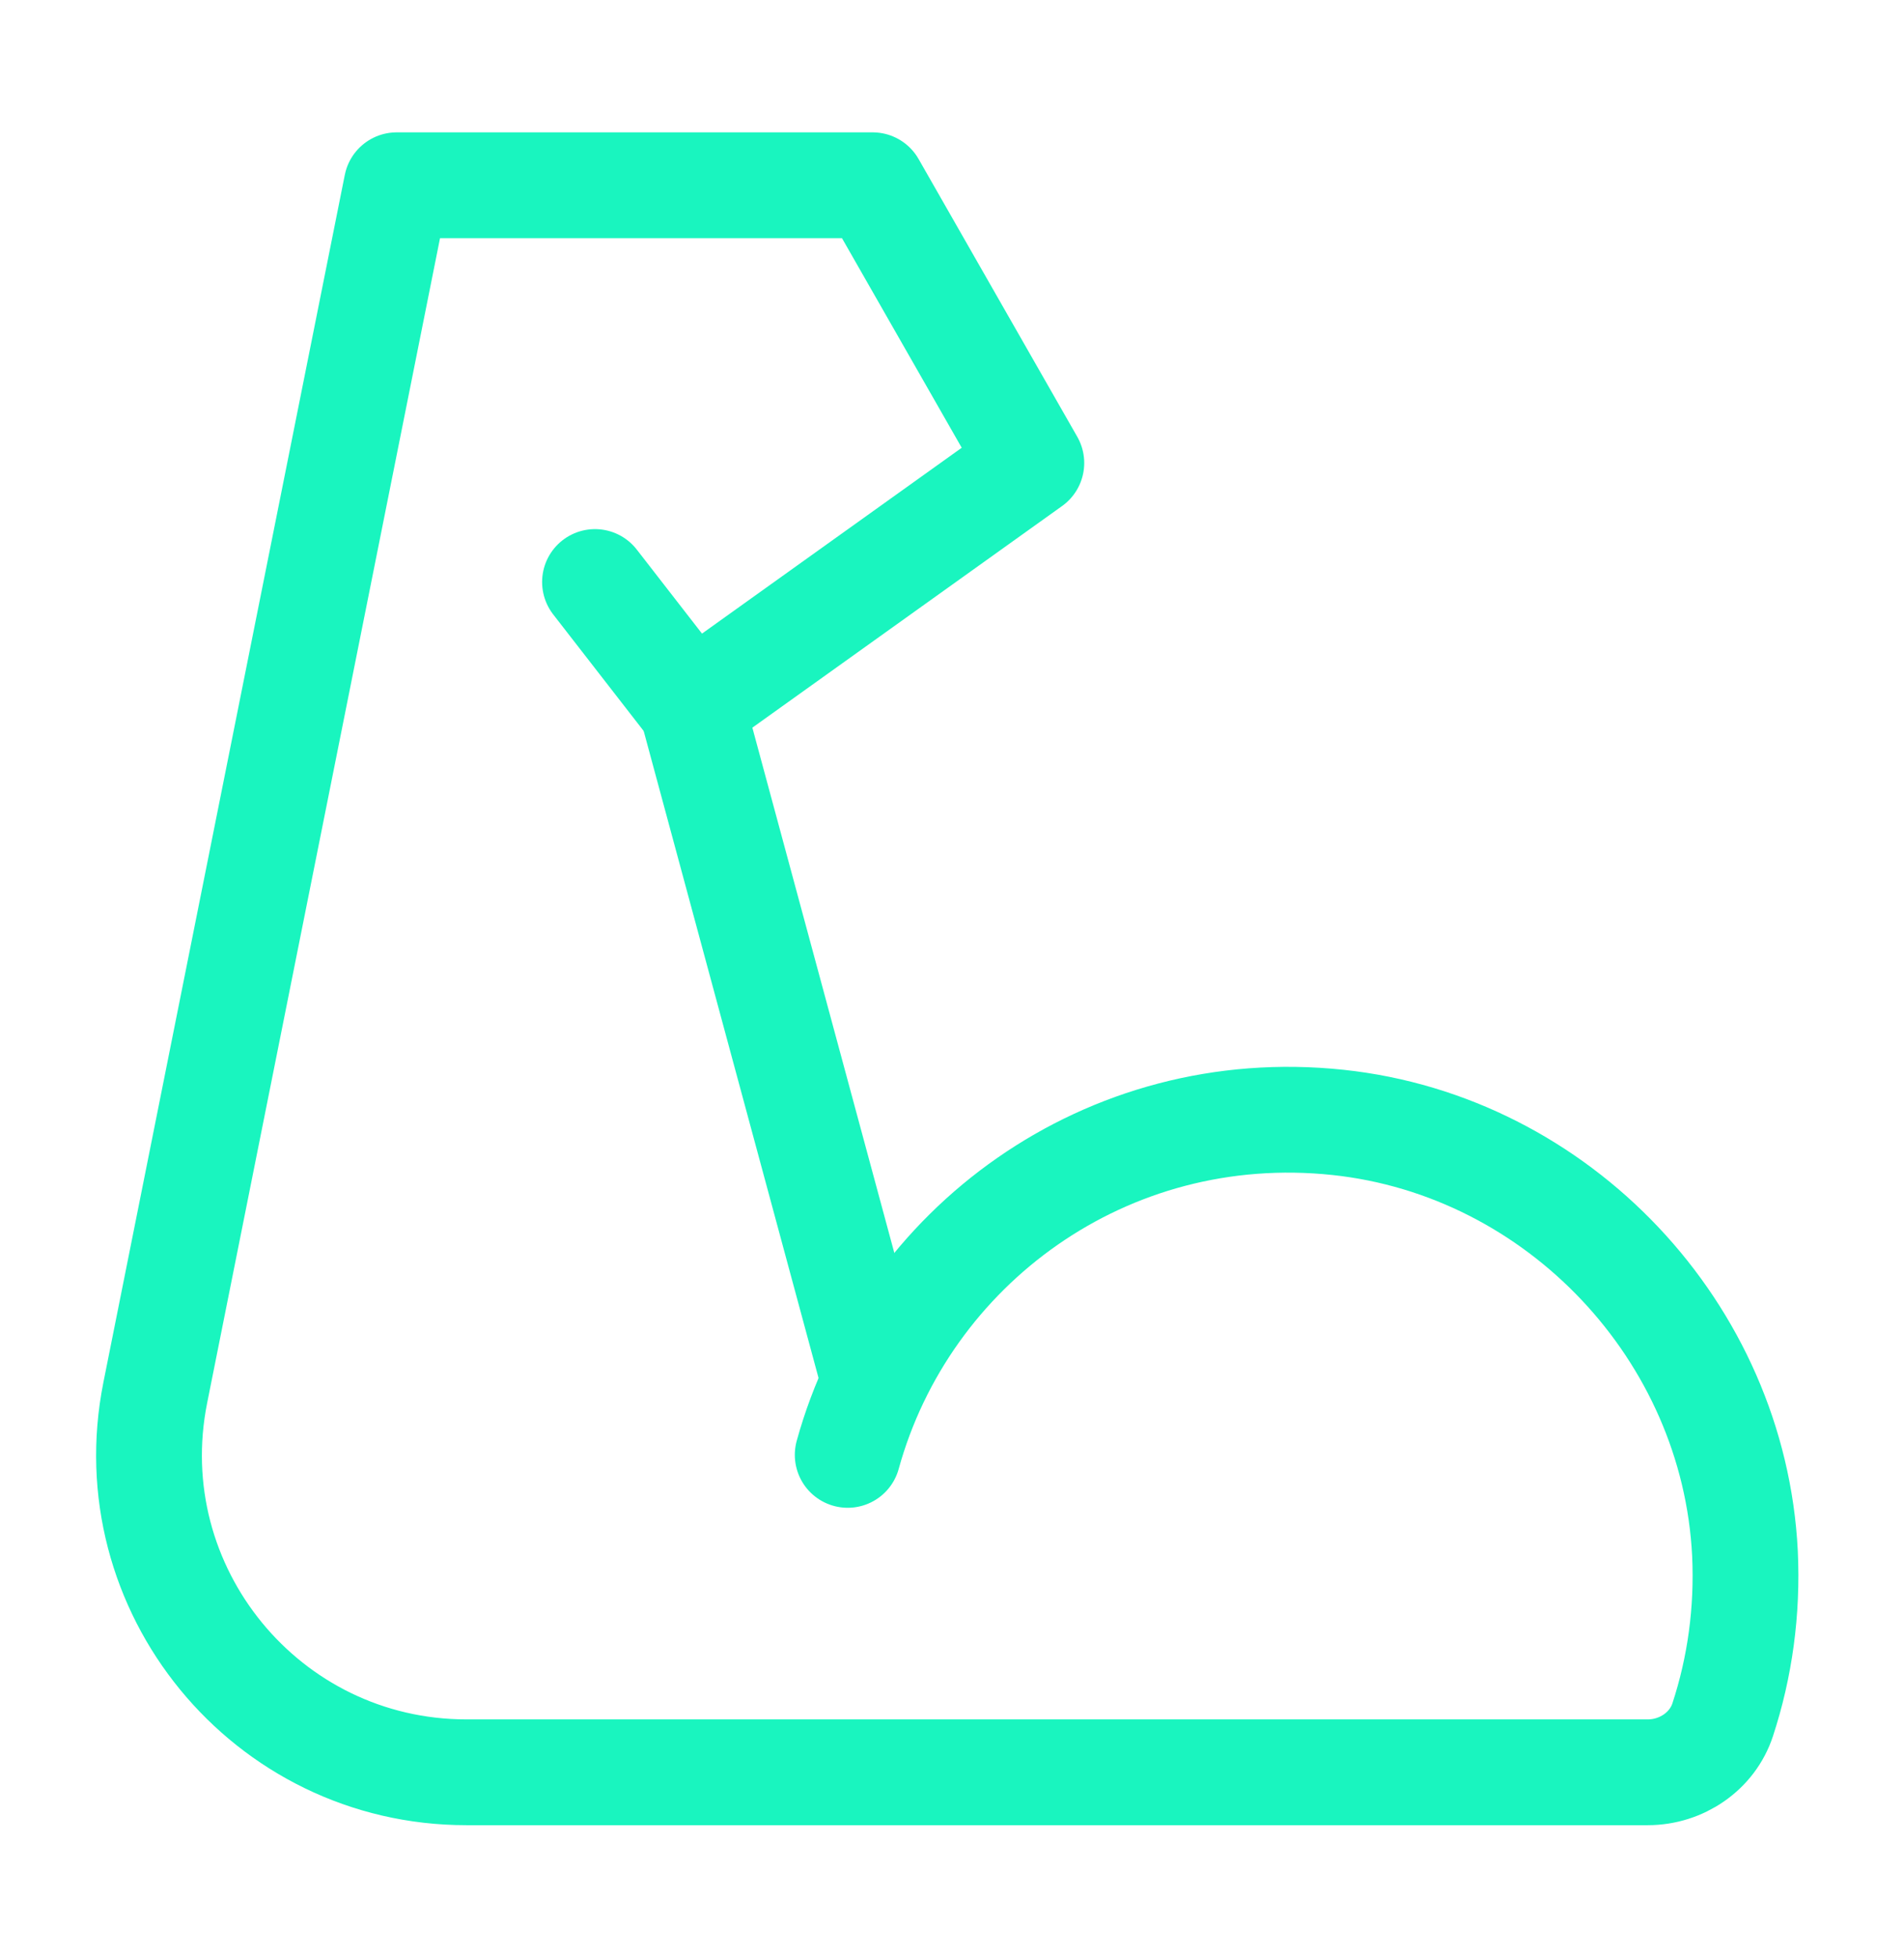
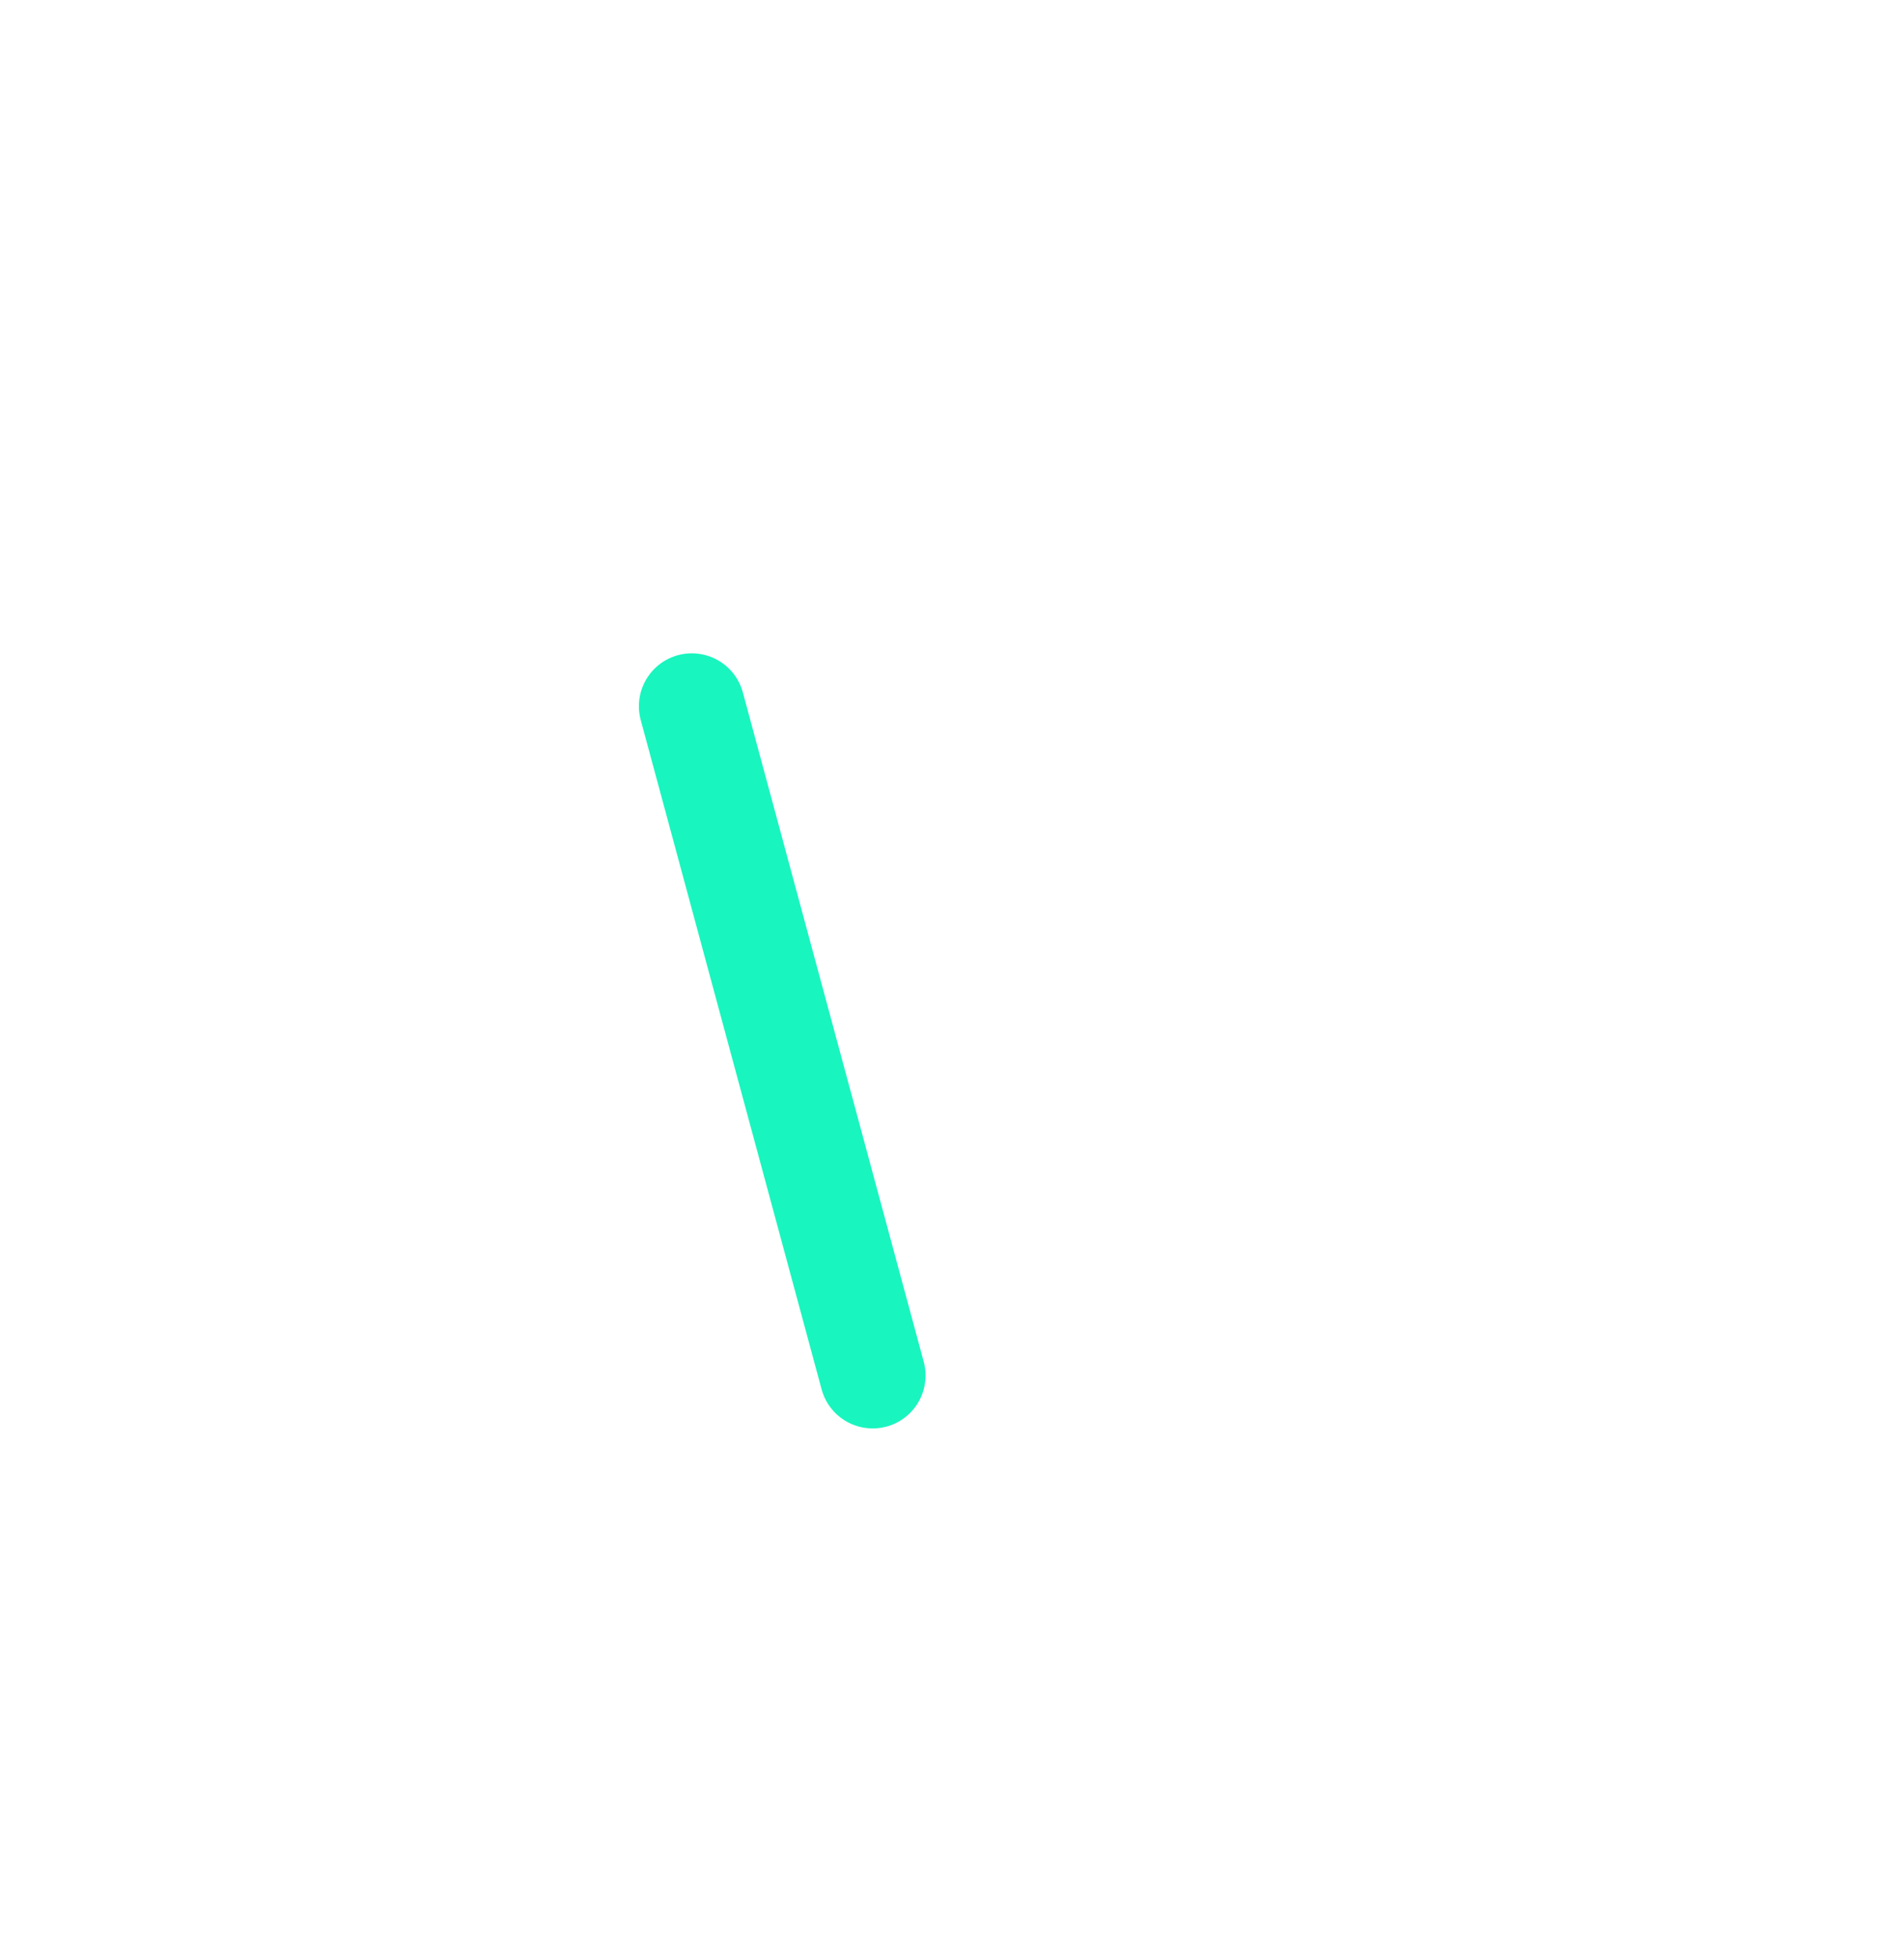
<svg xmlns="http://www.w3.org/2000/svg" width="36" height="37" viewBox="0 0 36 37" fill="none">
-   <path d="M16.028 27.502C17.115 23.564 20.918 20.752 25.298 21.217C29.468 21.66 32.783 25.177 32.993 29.362C33.045 30.465 32.895 31.522 32.573 32.505C32.378 33.105 31.793 33.502 31.155 33.502H8.819C5.033 33.502 2.193 30.038 2.936 26.325L7.5 3.502H16.5L19.5 8.752L13.073 13.35L11.25 11.002" stroke="#19F5BF" stroke-width="2" stroke-miterlimit="2" stroke-linecap="round" stroke-linejoin="round" />
  <path d="M13.08 13.35L16.5 26.002" stroke="#19F5BF" stroke-width="2" stroke-miterlimit="2" stroke-linecap="round" stroke-linejoin="round" />
</svg>